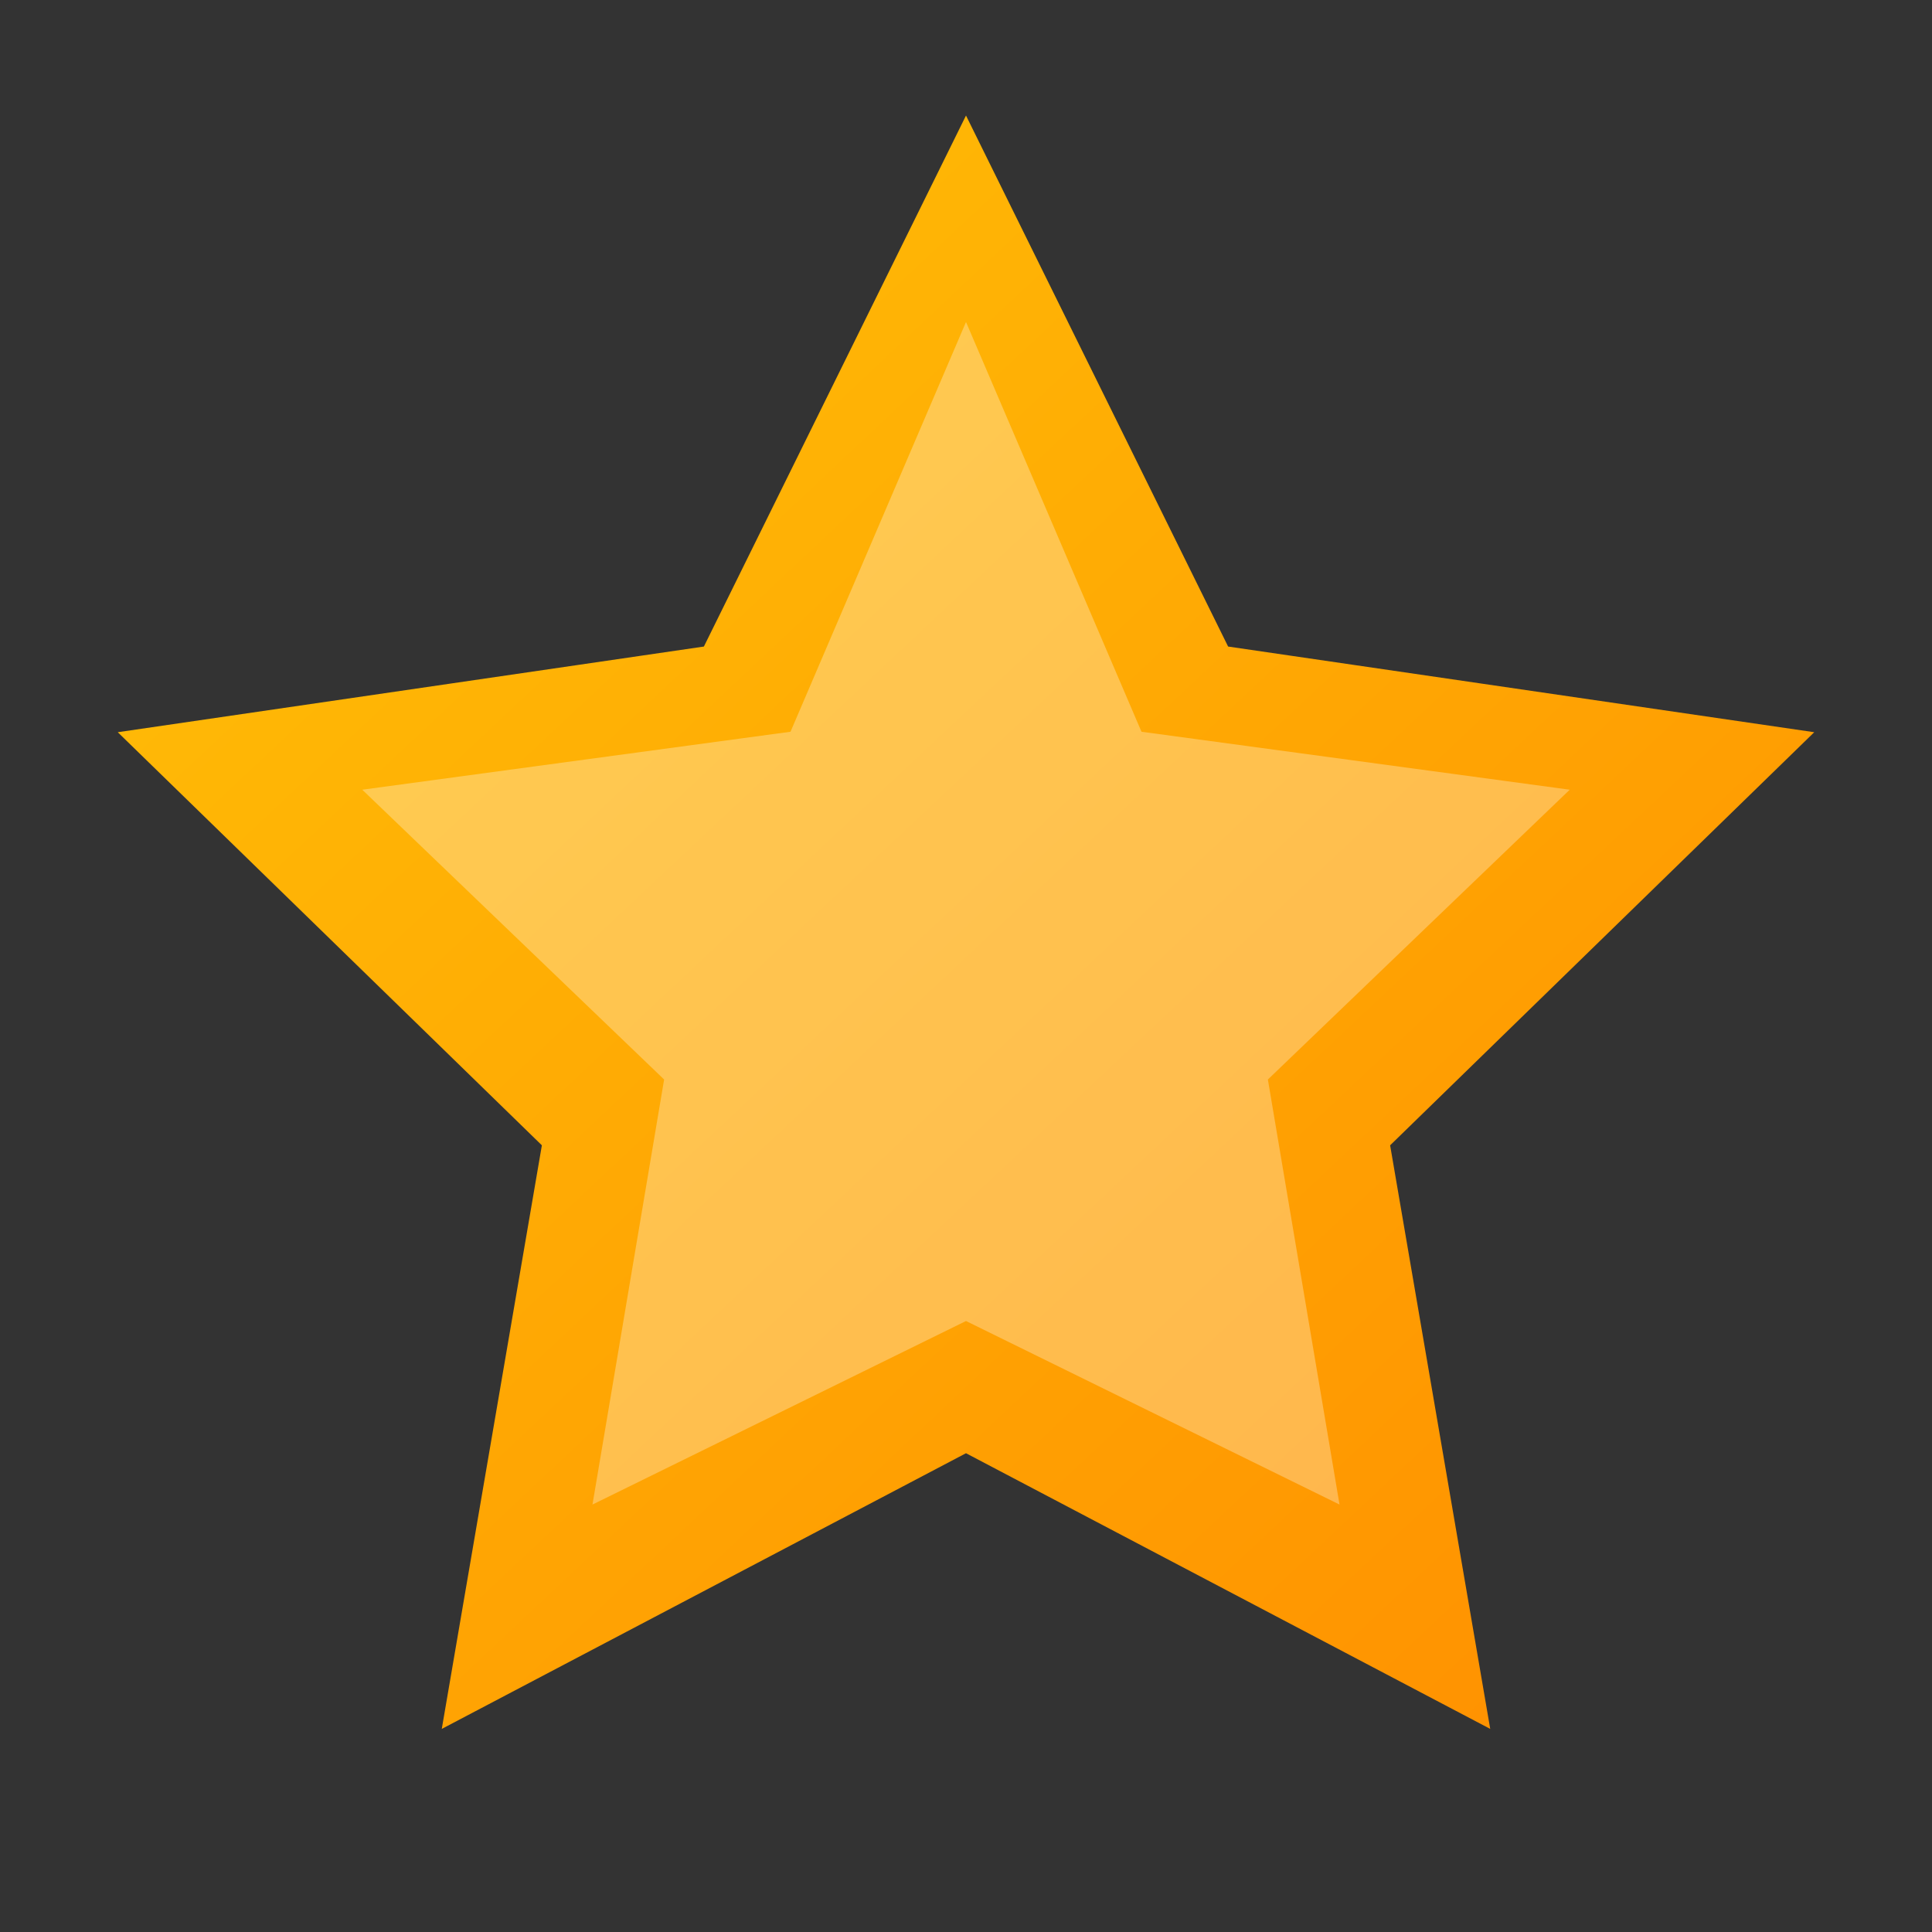
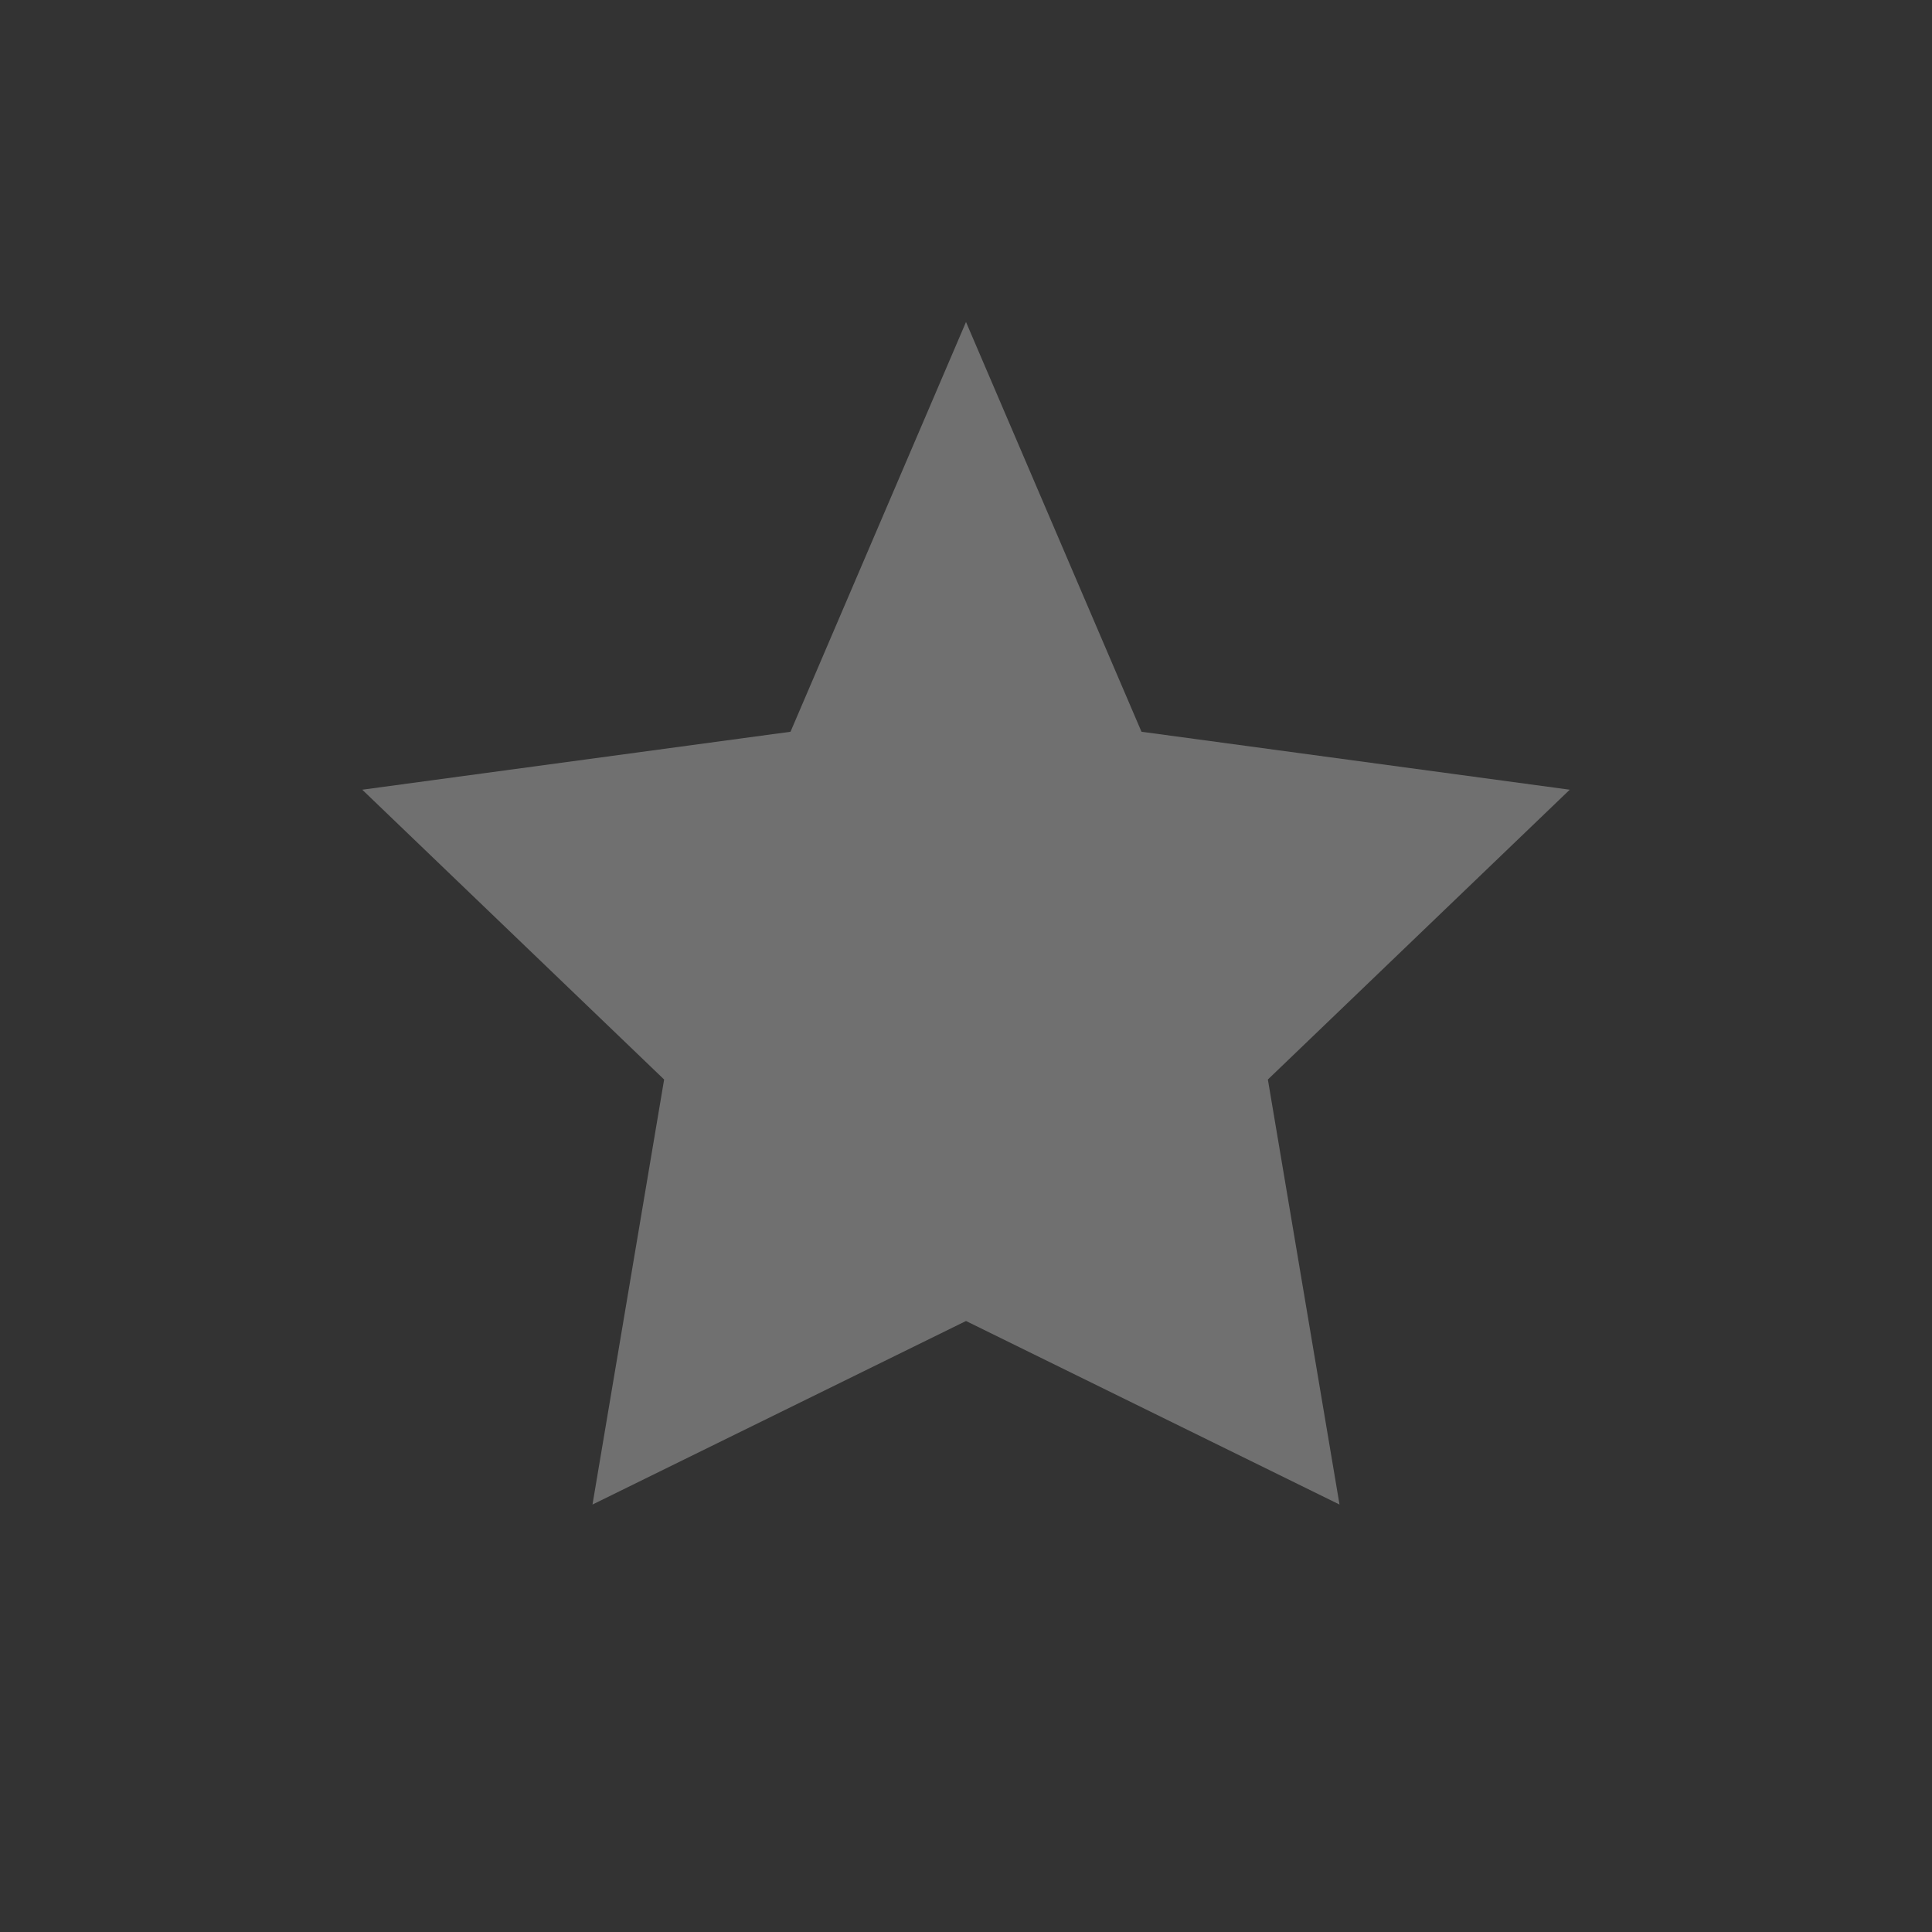
<svg xmlns="http://www.w3.org/2000/svg" viewBox="0 0 24 24">
  <rect x="0" y="0" width="24" height="24" fill="#333333" stroke="none" />
  <defs>
    <linearGradient id="starGradient" x1="0%" y1="0%" x2="100%" y2="100%">
      <stop offset="0%" style="stop-color:#ffc107;stop-opacity:1" />
      <stop offset="100%" style="stop-color:#ff8f00;stop-opacity:1" />
    </linearGradient>
  </defs>
-   <polygon points="12,2 15.09,8.26 22,9.27 17,14.14 18.18,21.02 12,17.77 5.82,21.02 7,14.14 2,9.27 8.91,8.26" fill="url(#starGradient)" stroke="url(#starGradient)" stroke-width="0.5" />
  <polygon points="12,4 14.18,9.09 19.5,9.81 15.75,13.41 16.64,18.69 12,16.41 7.36,18.69 8.25,13.41 4.5,9.81 9.82,9.09" fill="rgba(255,255,255,0.3)" />
</svg>